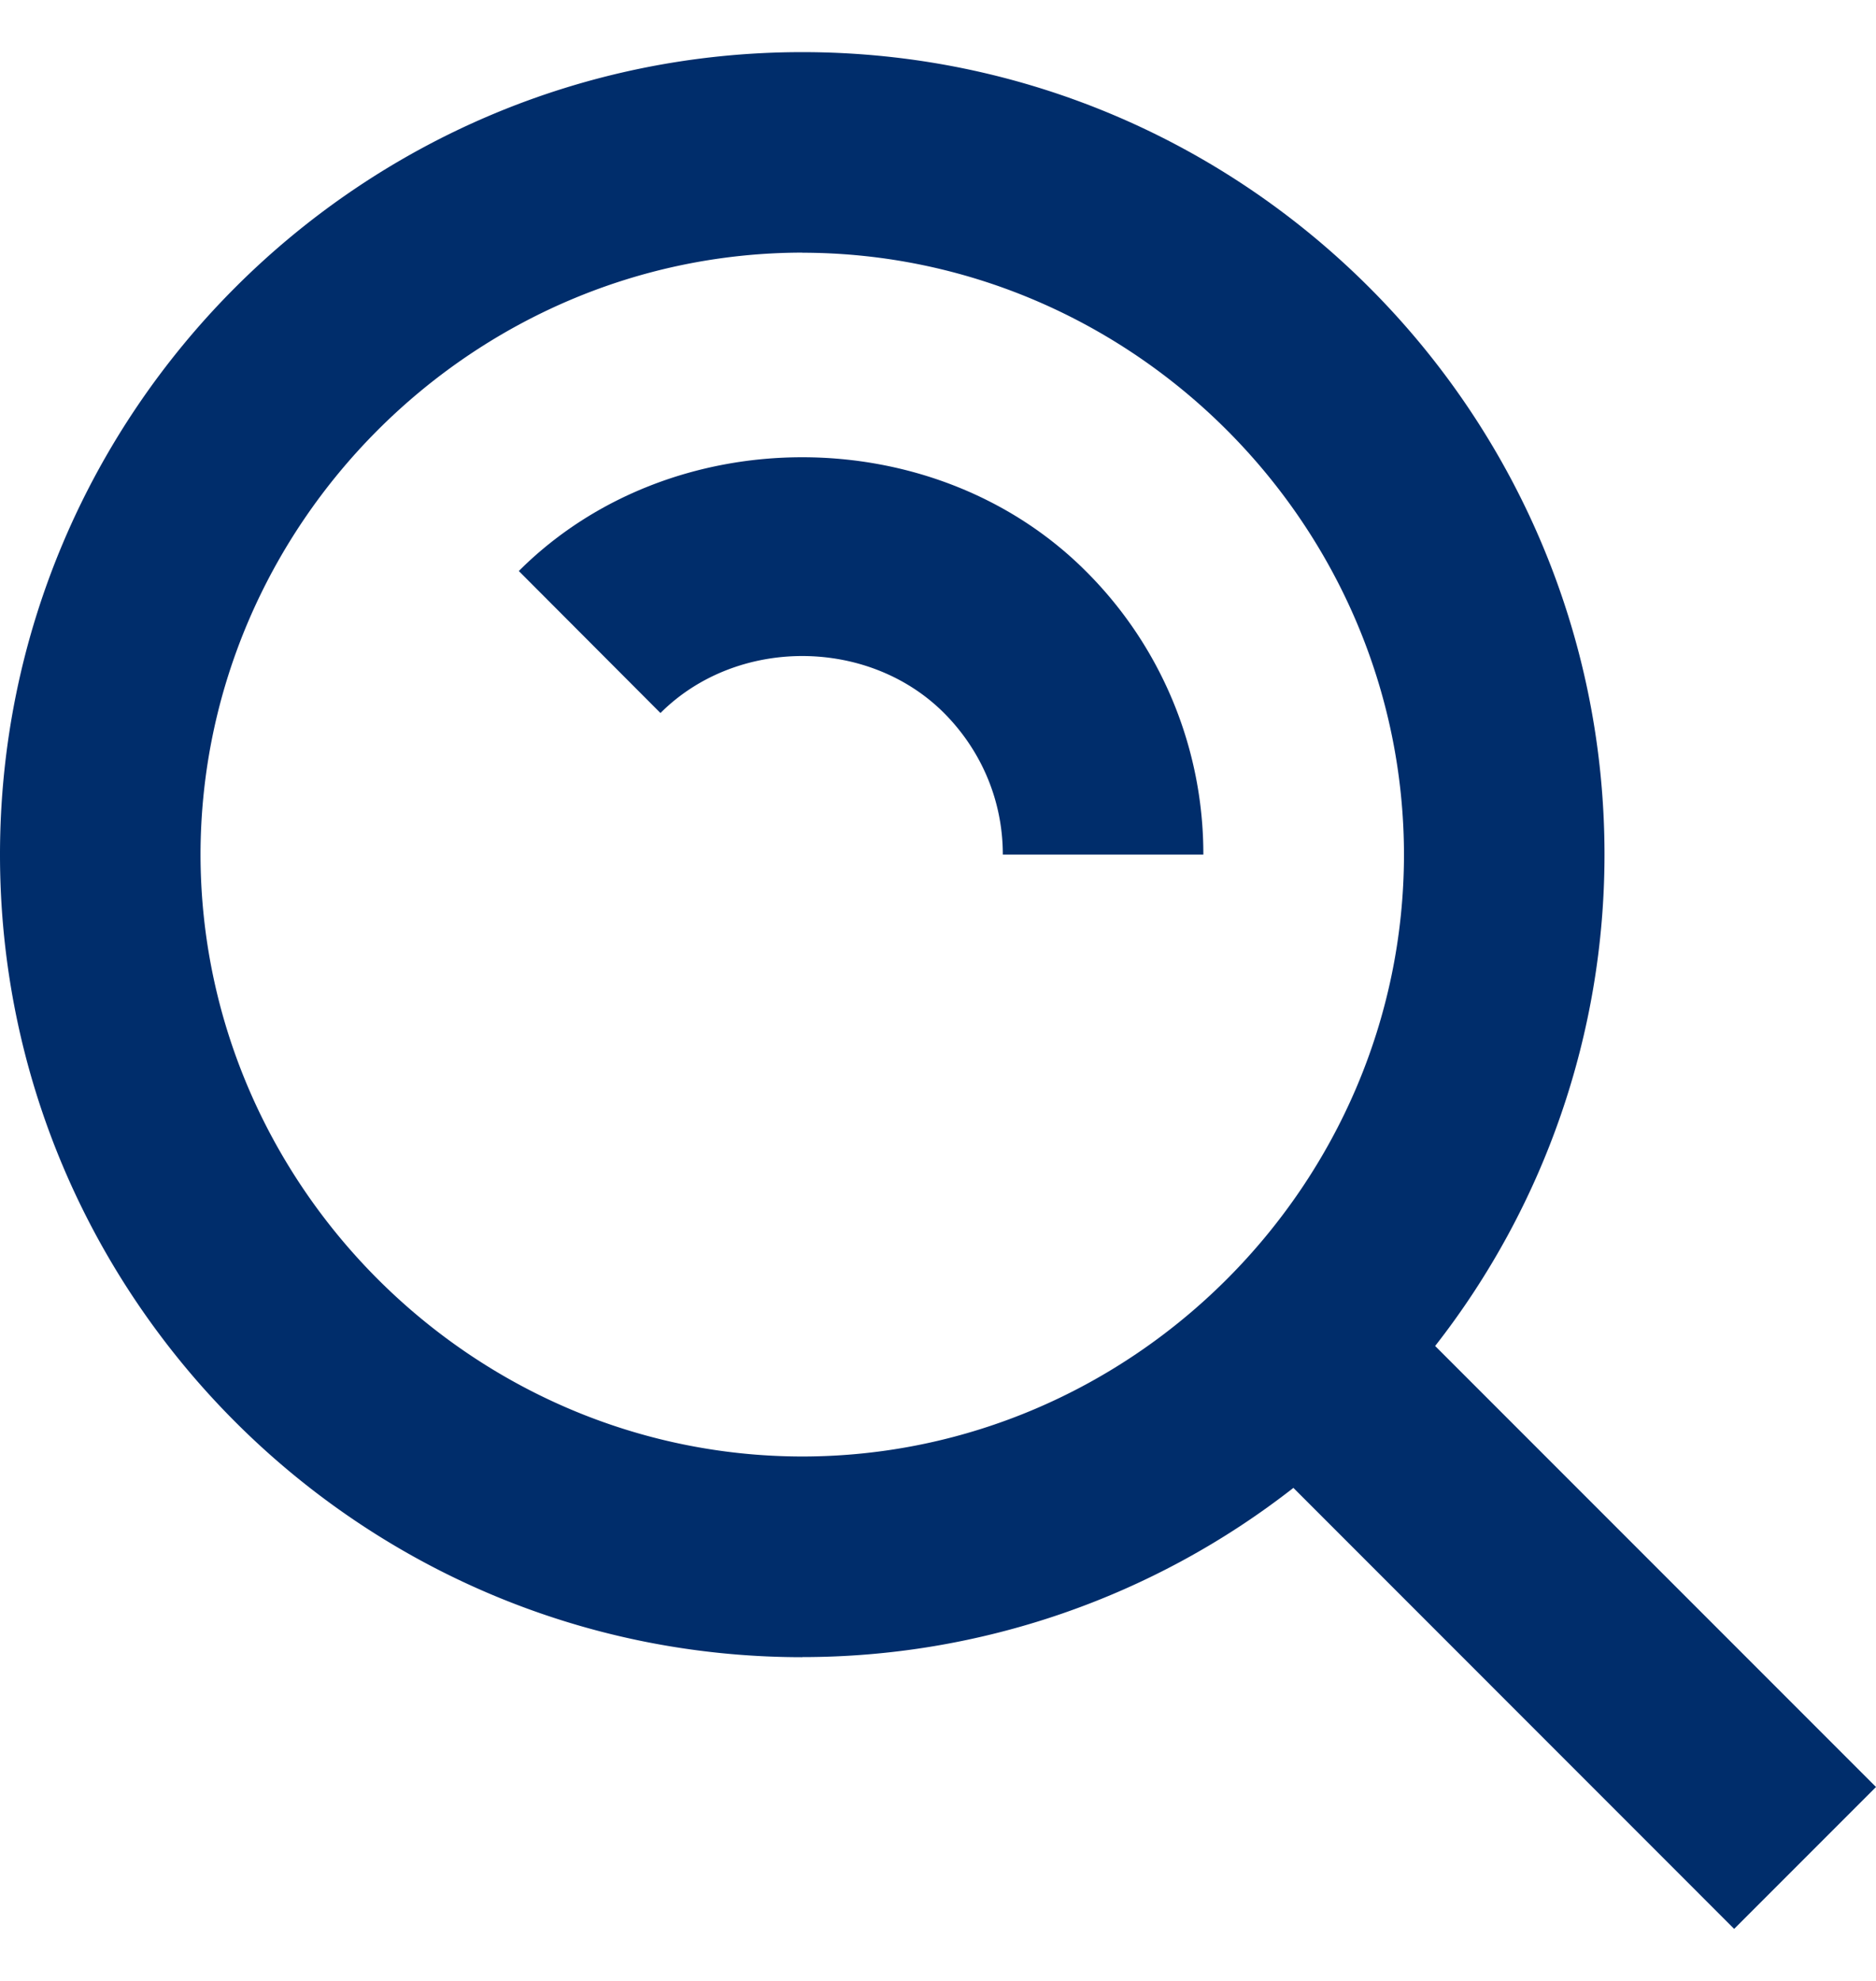
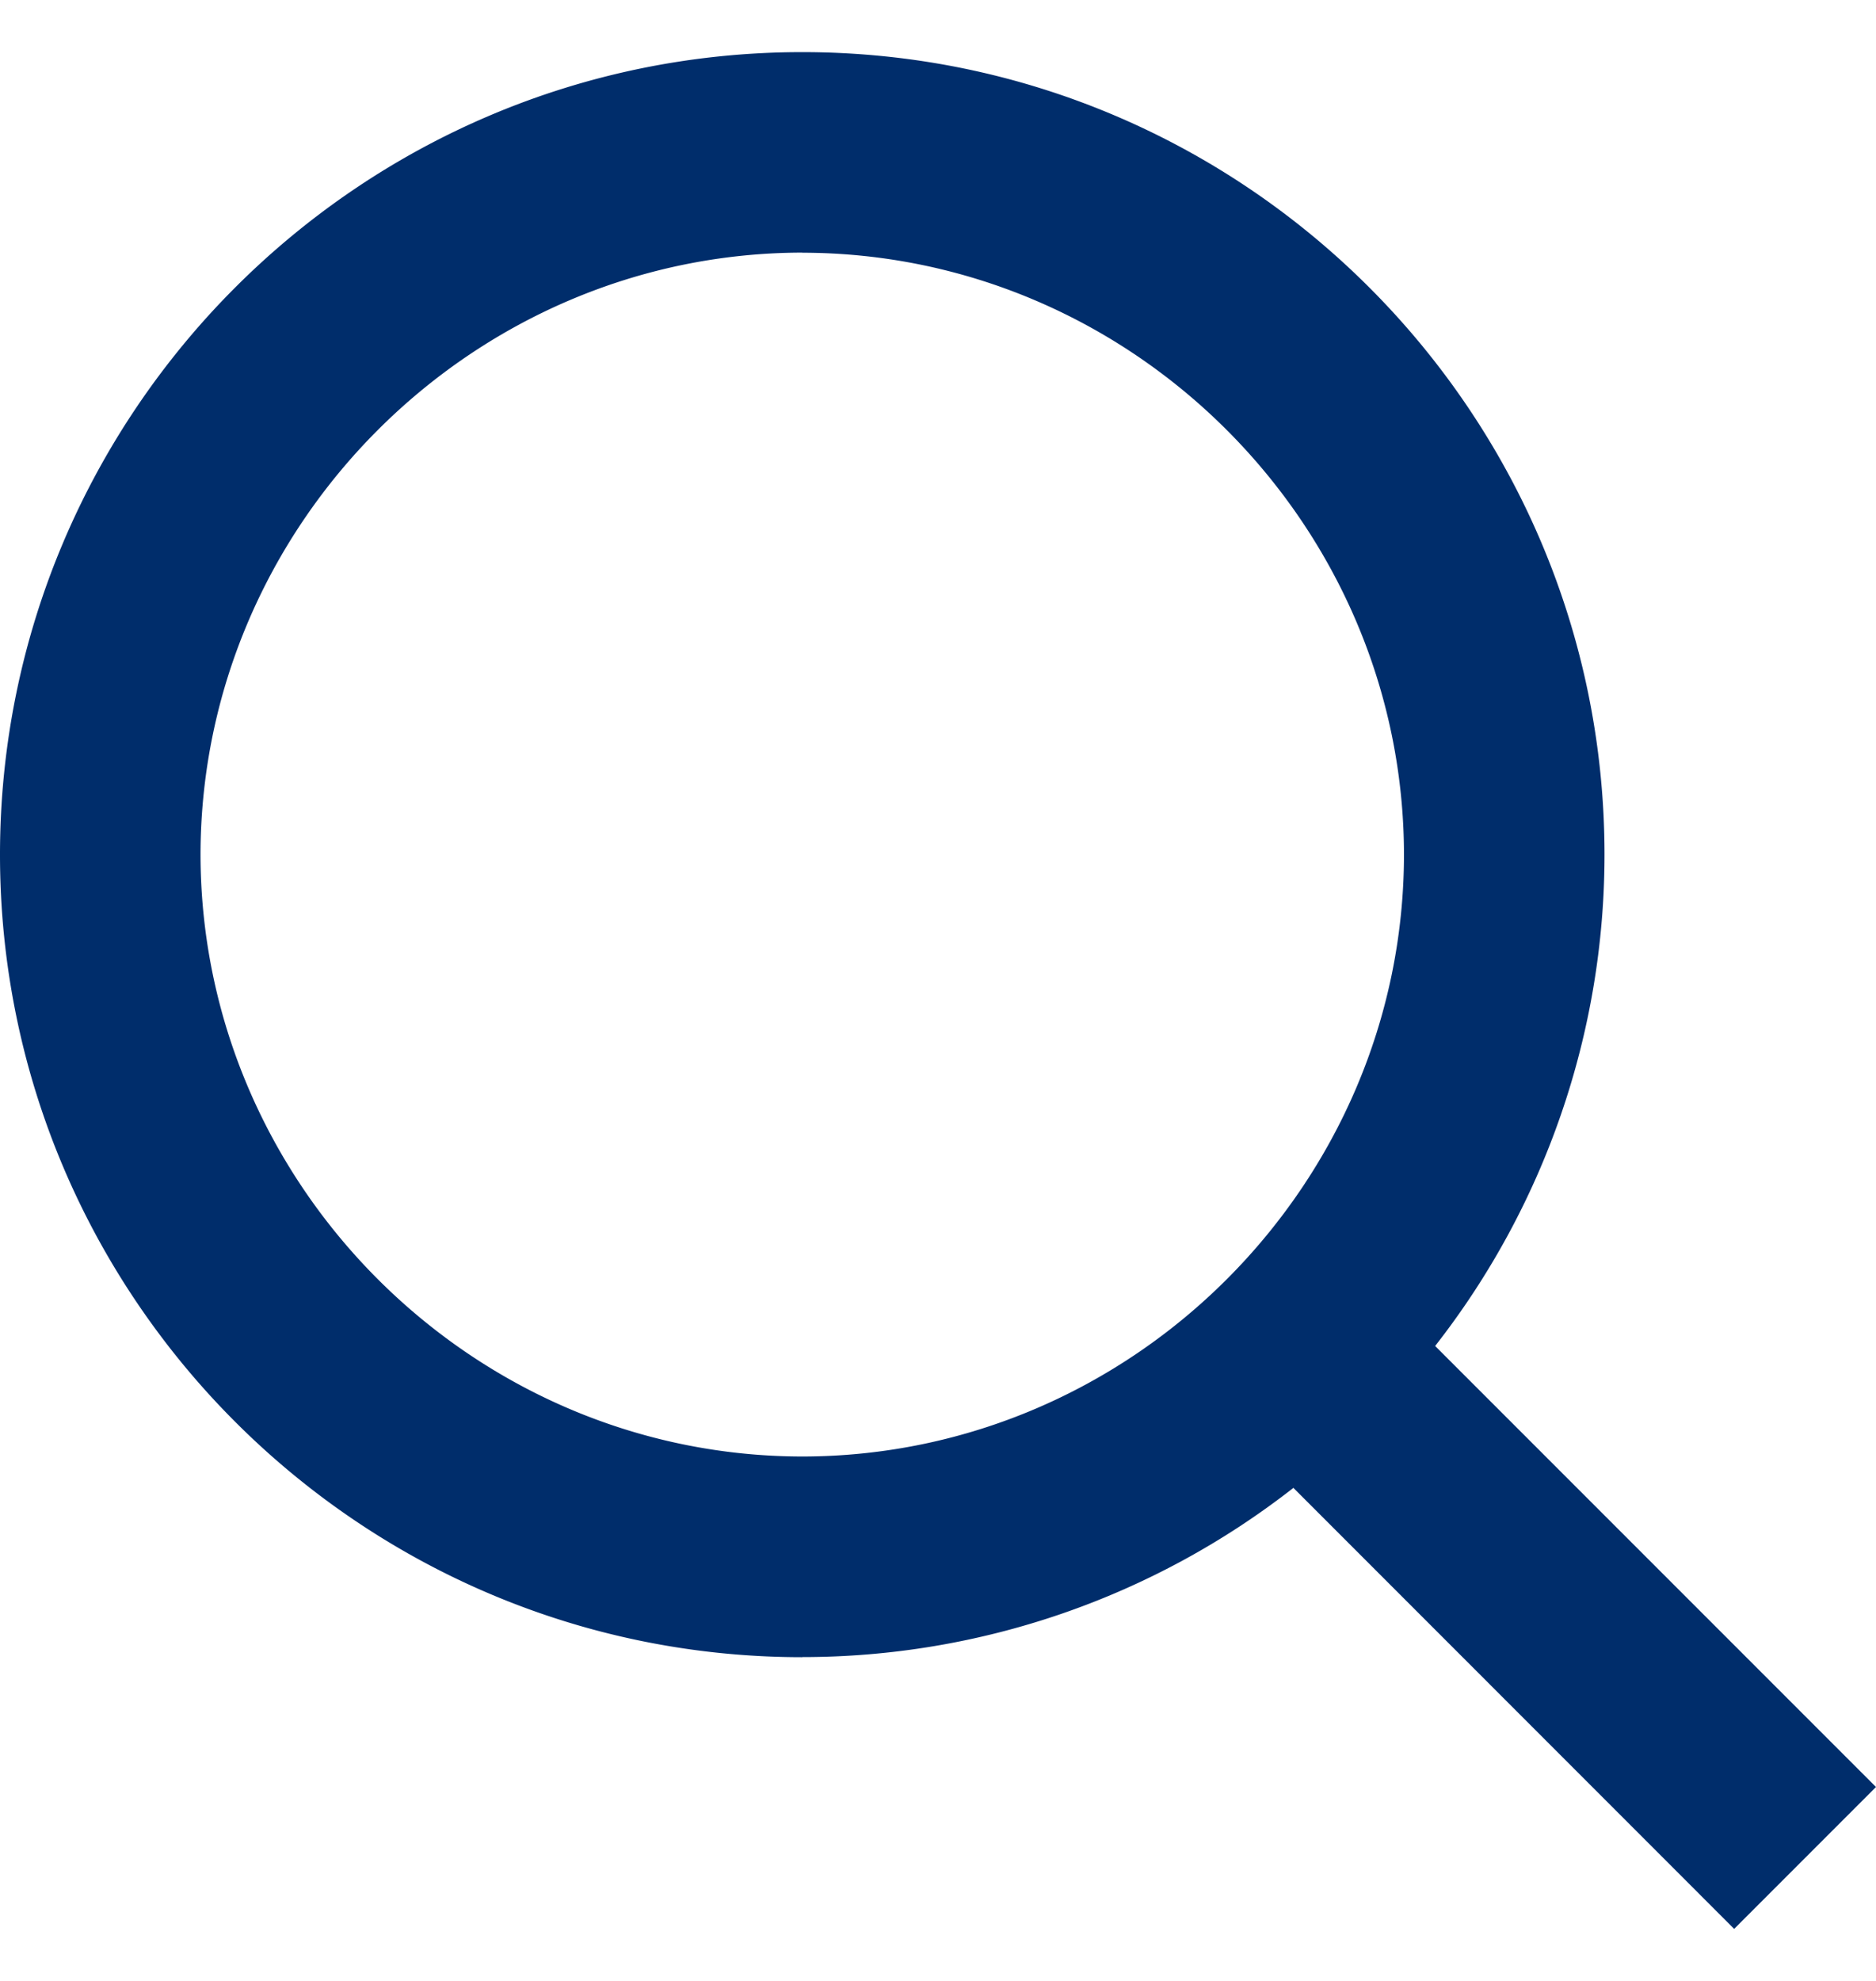
<svg xmlns="http://www.w3.org/2000/svg" viewBox="0 0 18 19" fill-rule="evenodd" clip-rule="evenodd" stroke-linejoin="round" stroke-miterlimit="2">
  <path d="M7.698 15.894a7.649 7.649 0 0 0 4.712-1.623l4.229 4.23L18 17.14l-4.23-4.23a7.647 7.647 0 0 0 1.625-4.712C15.395 3.953 11.942.5 7.698.5 3.453.5 0 3.953 0 8.198c0 4.244 3.453 7.697 7.698 7.697zm0-13.47c3.166.003 5.77 2.607 5.773 5.774-.003 3.165-2.607 5.77-5.773 5.772-3.166-.003-5.77-2.607-5.774-5.773.003-3.165 2.608-5.77 5.774-5.774z" fill="#002d6b" fill-rule="nonzero" />
-   <path d="M9.056 6.837c.365.366.566.849.566 1.36h1.924a3.828 3.828 0 0 0-1.129-2.72c-1.457-1.455-3.983-1.455-5.439 0l1.359 1.362c.731-.73 1.992-.727 2.719-.002z" fill="#002d6b" fill-rule="nonzero" />
</svg>